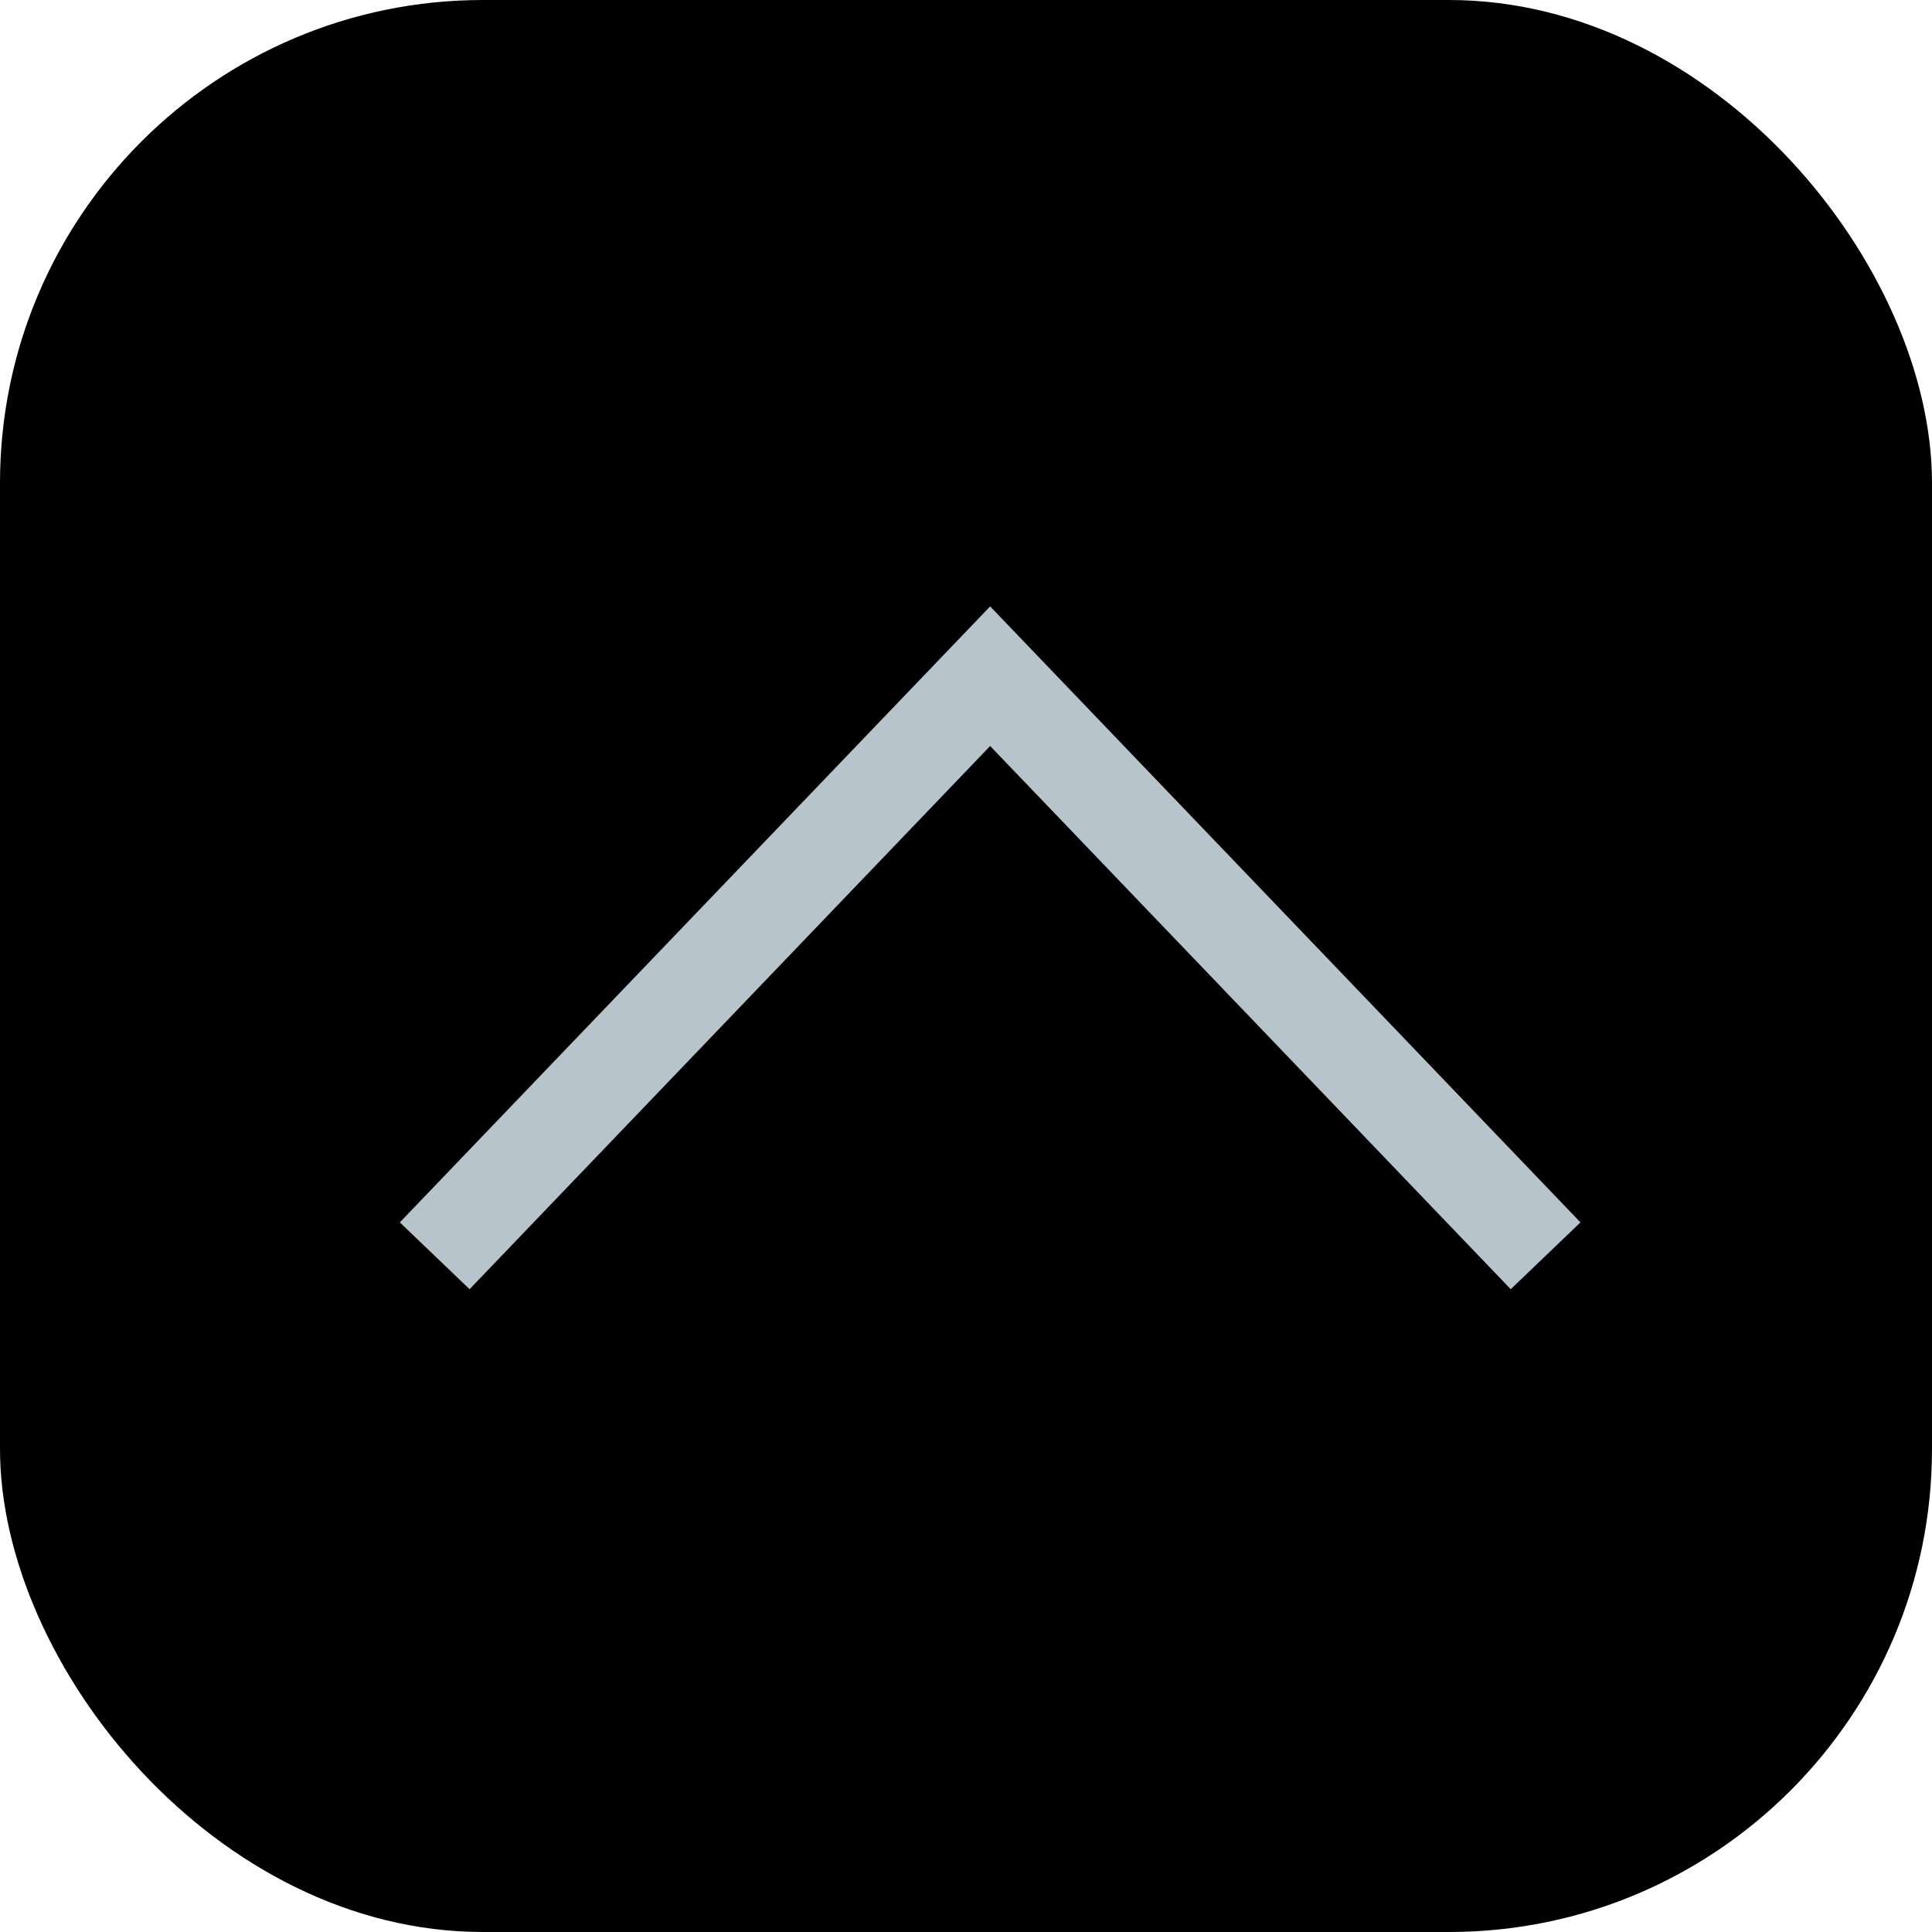
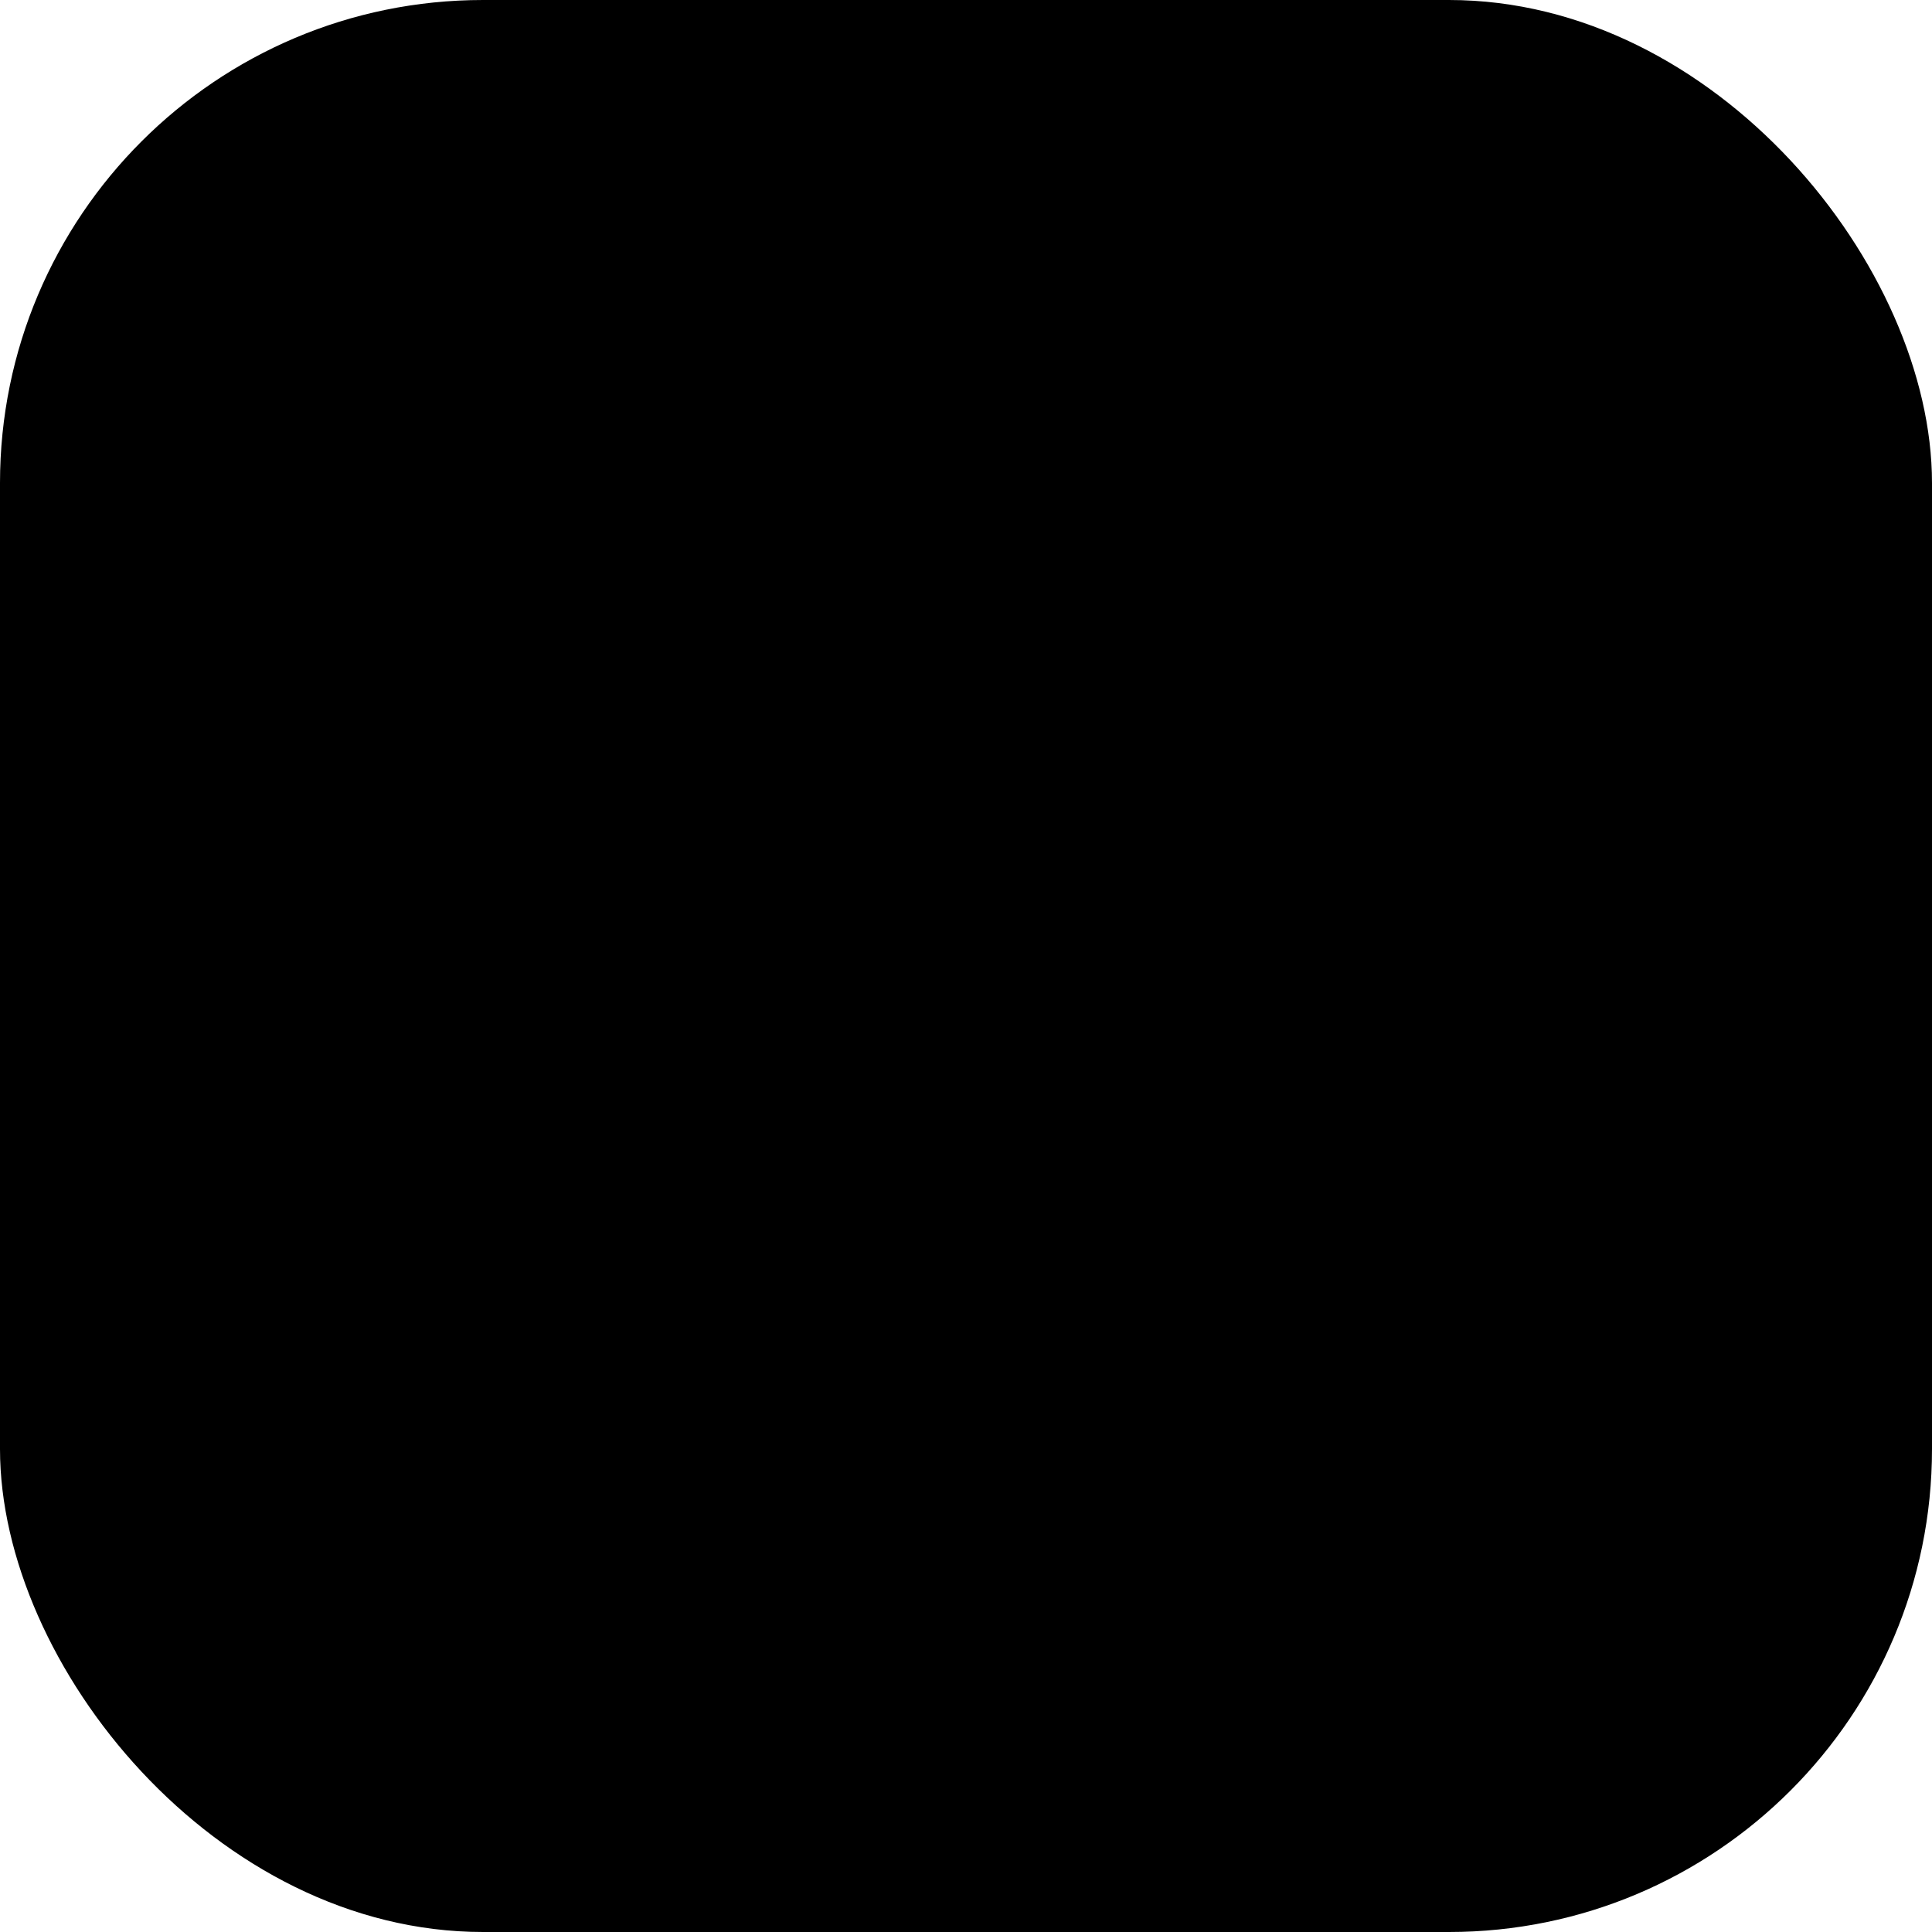
<svg xmlns="http://www.w3.org/2000/svg" width="40" height="40" viewBox="0 0 40 40" fill="none">
  <rect width="40" height="40" rx="10" fill="black" />
-   <path d="M9 26L20.5 14L32 26" stroke="#B7C4CB" stroke-width="2" />
</svg>